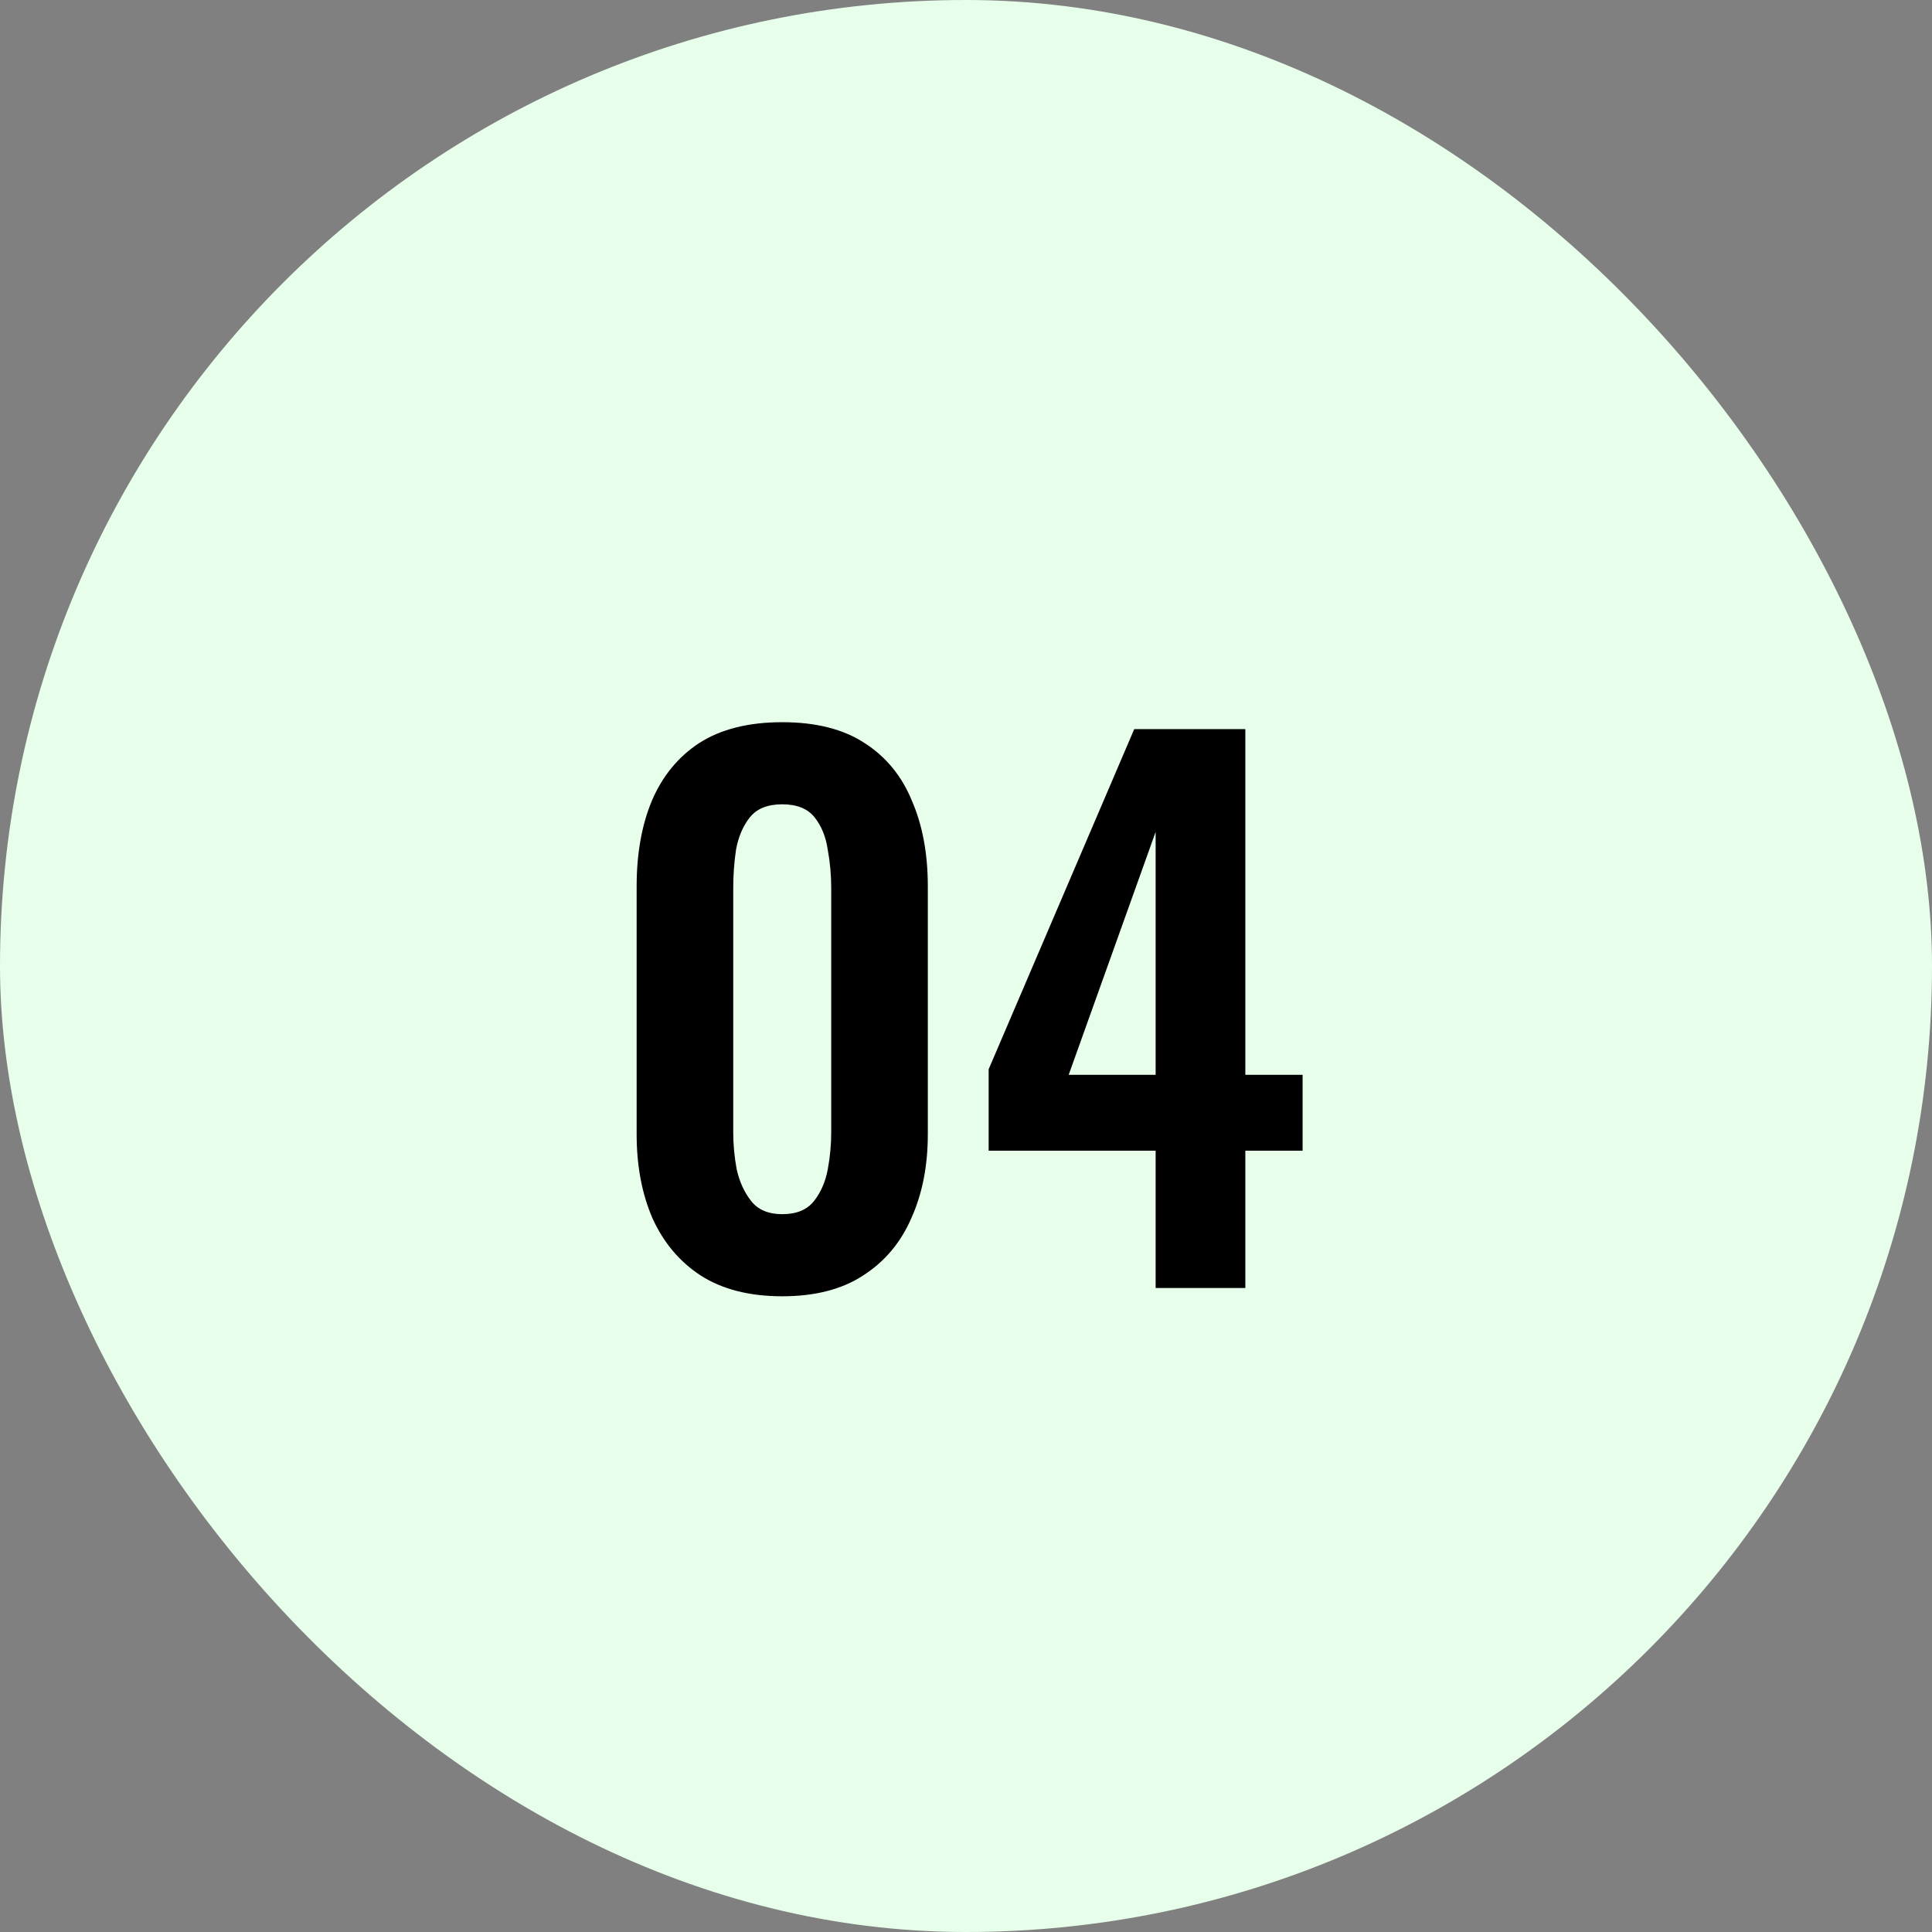
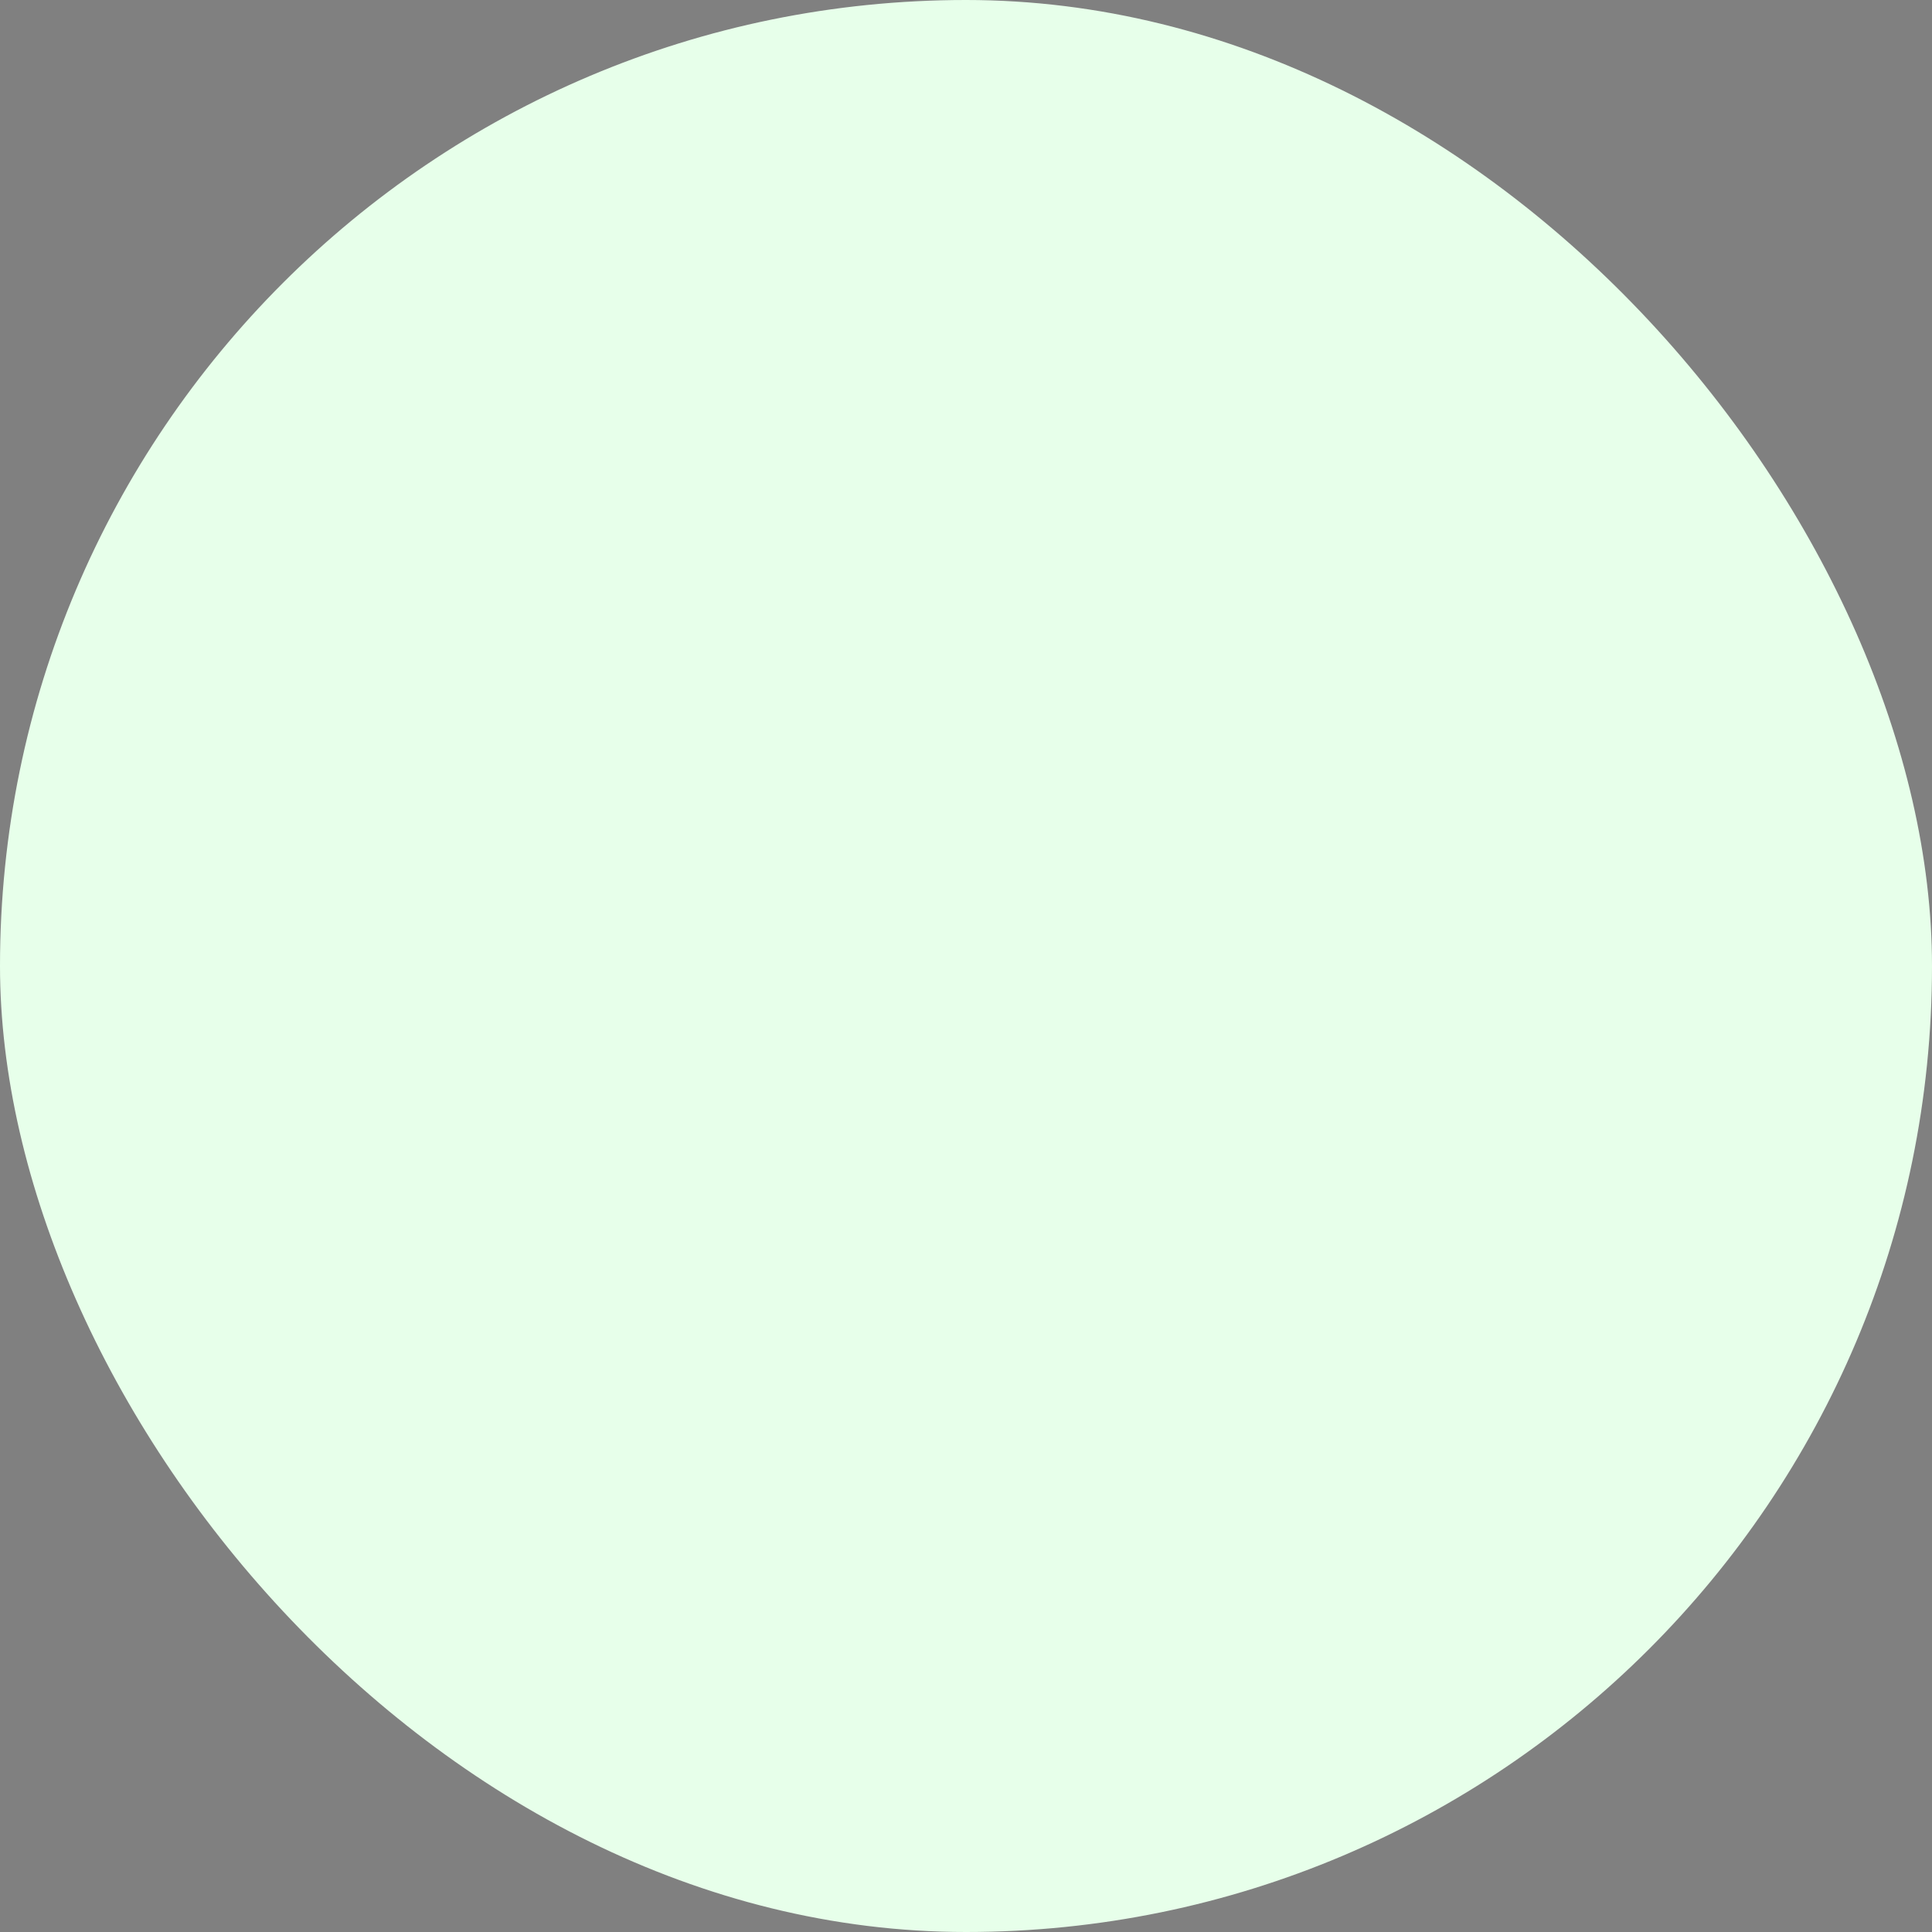
<svg xmlns="http://www.w3.org/2000/svg" width="84" height="84" viewBox="0 0 84 84" fill="none">
  <rect x="0" y="0" width="84" height="84" fill="#808080" stroke="none" />
  <rect width="84" height="84" rx="42" fill="#E7FFEA" />
-   <path d="M34.01 56.36C32.59 56.36 31.41 56.06 30.47 55.46C29.55 54.86 28.85 54.03 28.37 52.97C27.91 51.91 27.68 50.69 27.68 49.31V38.54C27.68 37.12 27.9 35.88 28.34 34.82C28.8 33.74 29.49 32.9 30.41 32.3C31.35 31.7 32.55 31.4 34.01 31.4C35.47 31.4 36.66 31.7 37.58 32.3C38.52 32.9 39.21 33.74 39.65 34.82C40.11 35.88 40.34 37.12 40.34 38.54V49.31C40.34 50.69 40.1 51.91 39.62 52.97C39.16 54.03 38.46 54.86 37.52 55.46C36.6 56.06 35.43 56.36 34.01 56.36ZM34.01 52.79C34.63 52.79 35.09 52.6 35.39 52.22C35.69 51.84 35.89 51.38 35.99 50.84C36.09 50.3 36.14 49.77 36.14 49.25V38.6C36.14 38.04 36.09 37.49 35.99 36.95C35.91 36.39 35.72 35.92 35.42 35.54C35.12 35.16 34.65 34.97 34.01 34.97C33.37 34.97 32.9 35.16 32.6 35.54C32.3 35.92 32.1 36.39 32 36.95C31.92 37.49 31.88 38.04 31.88 38.6V49.25C31.88 49.77 31.93 50.3 32.03 50.84C32.15 51.38 32.36 51.84 32.66 52.22C32.96 52.6 33.41 52.79 34.01 52.79ZM50.245 56V50.03H42.985V46.49L49.315 31.7H54.145V46.73H56.635V50.03H54.145V56H50.245ZM46.465 46.73H50.245V36.17L46.465 46.73Z" fill="black" />
</svg>